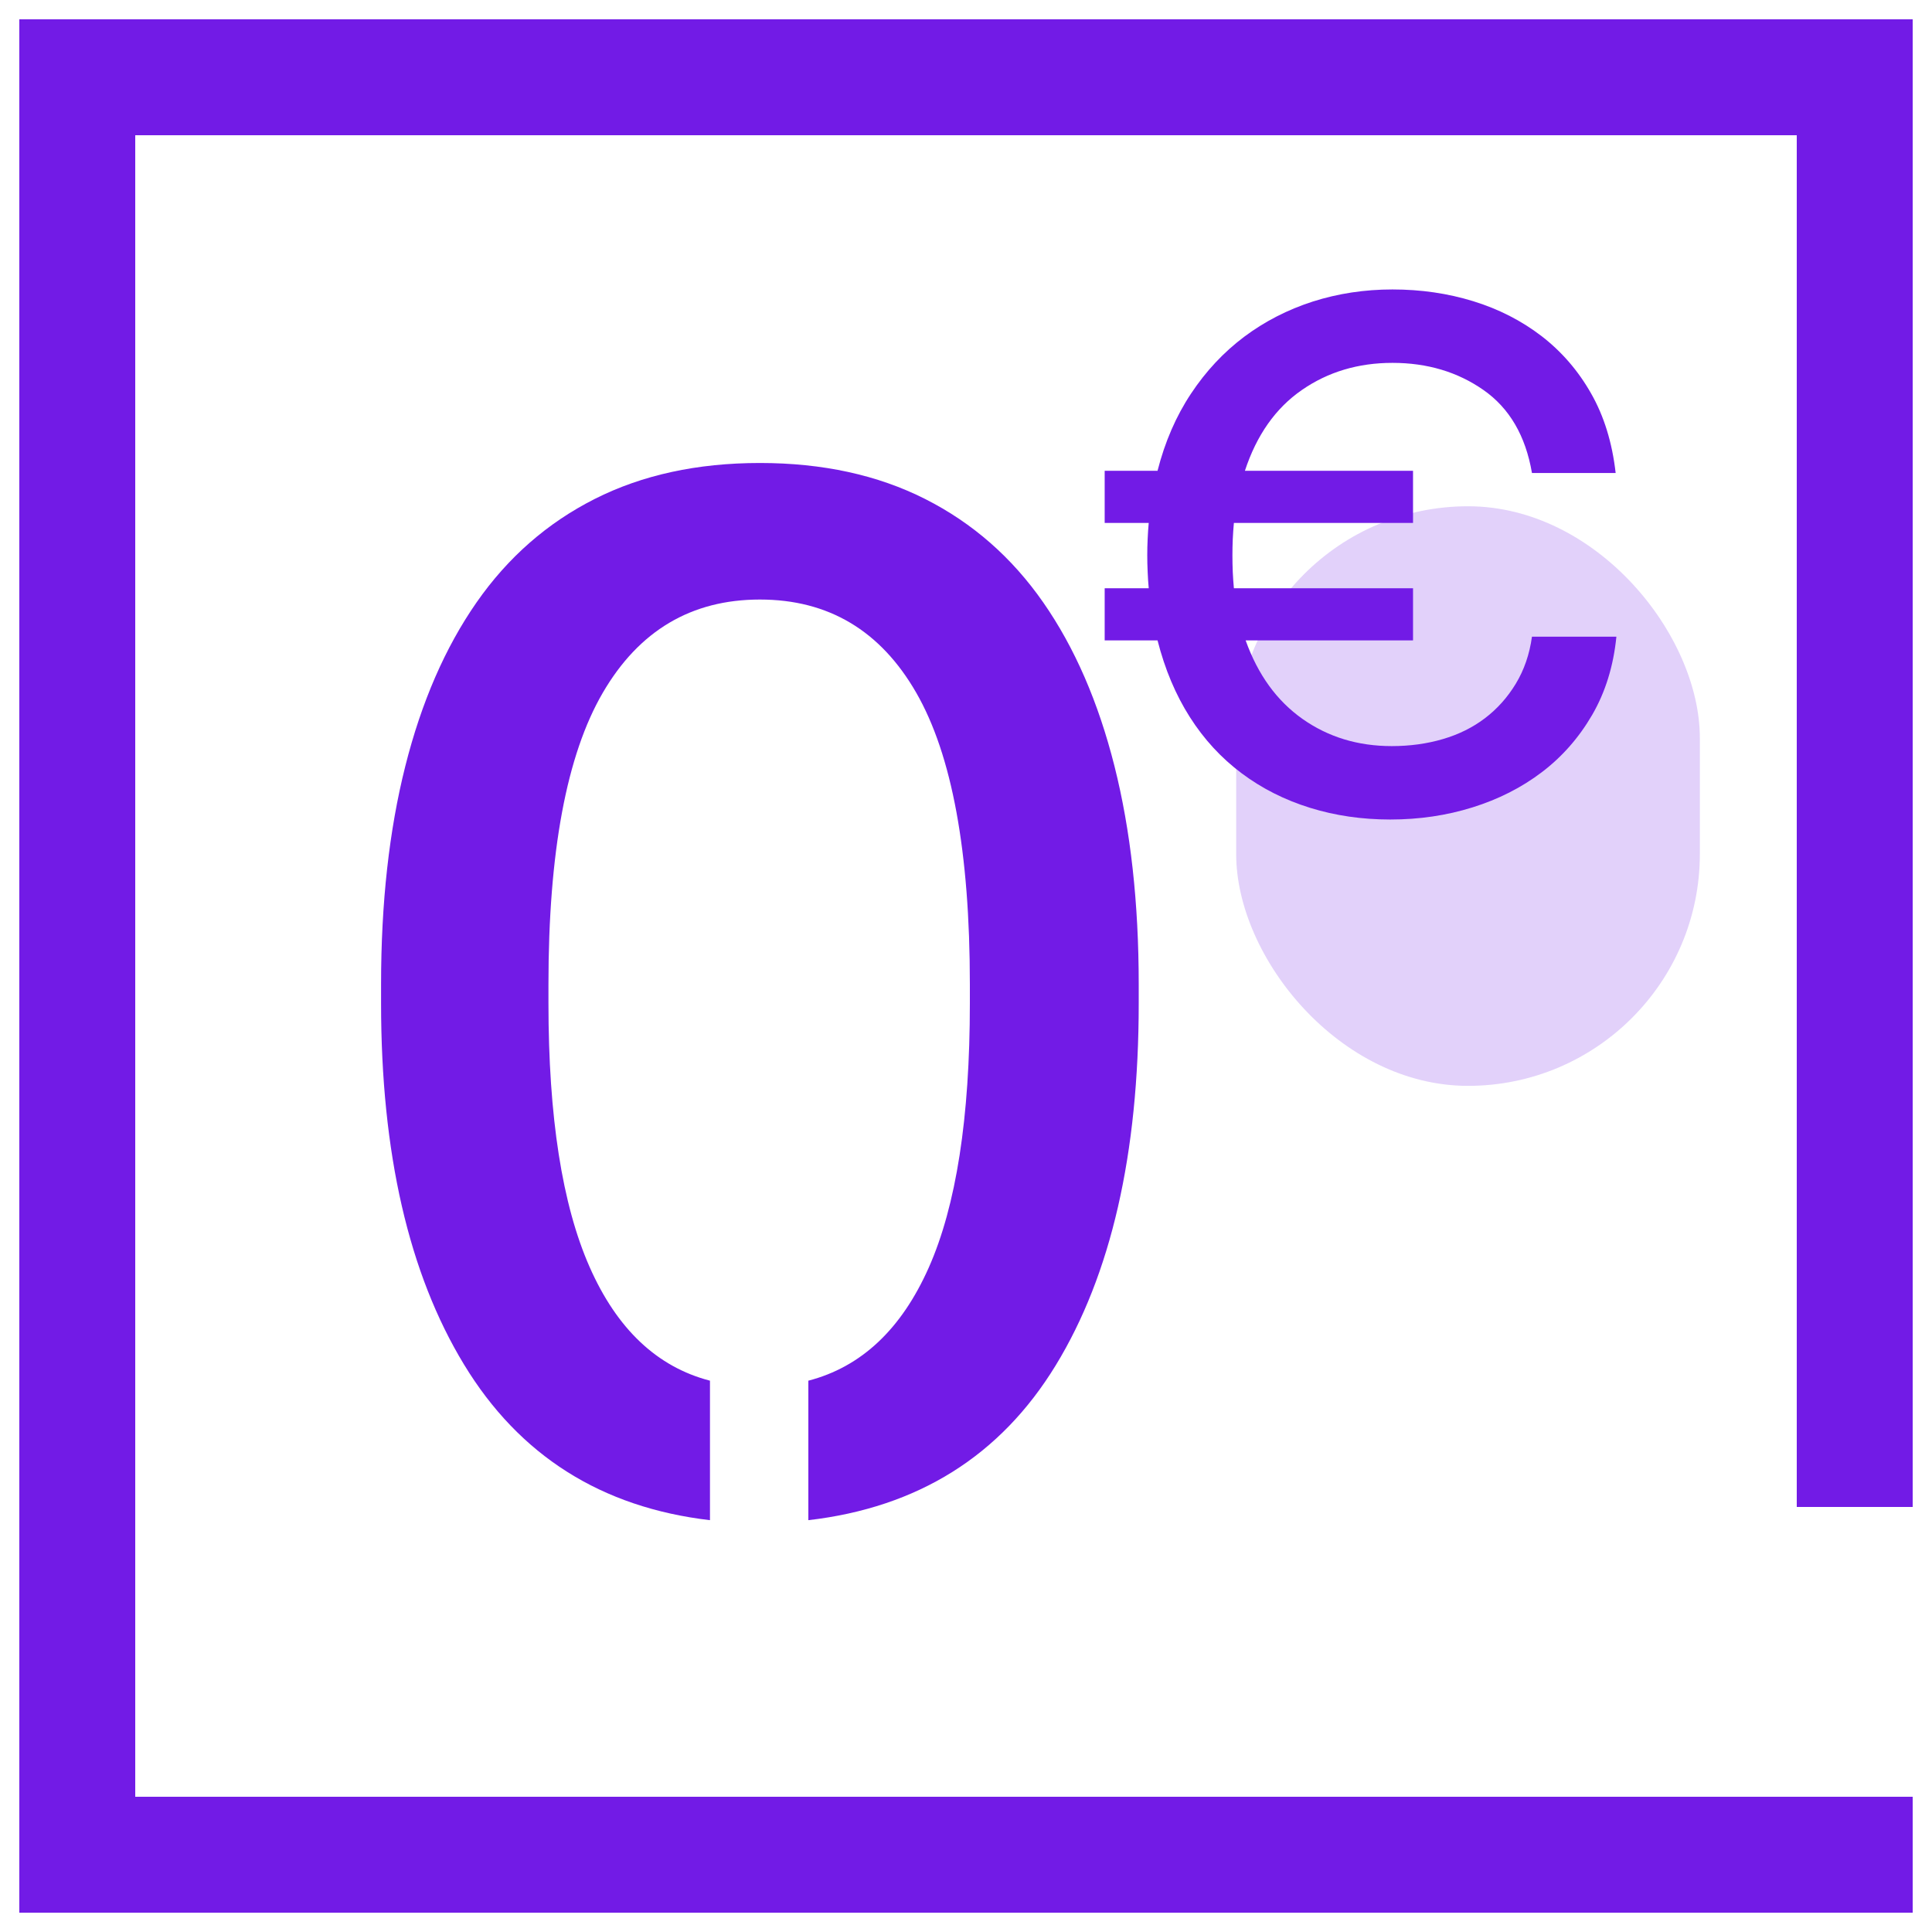
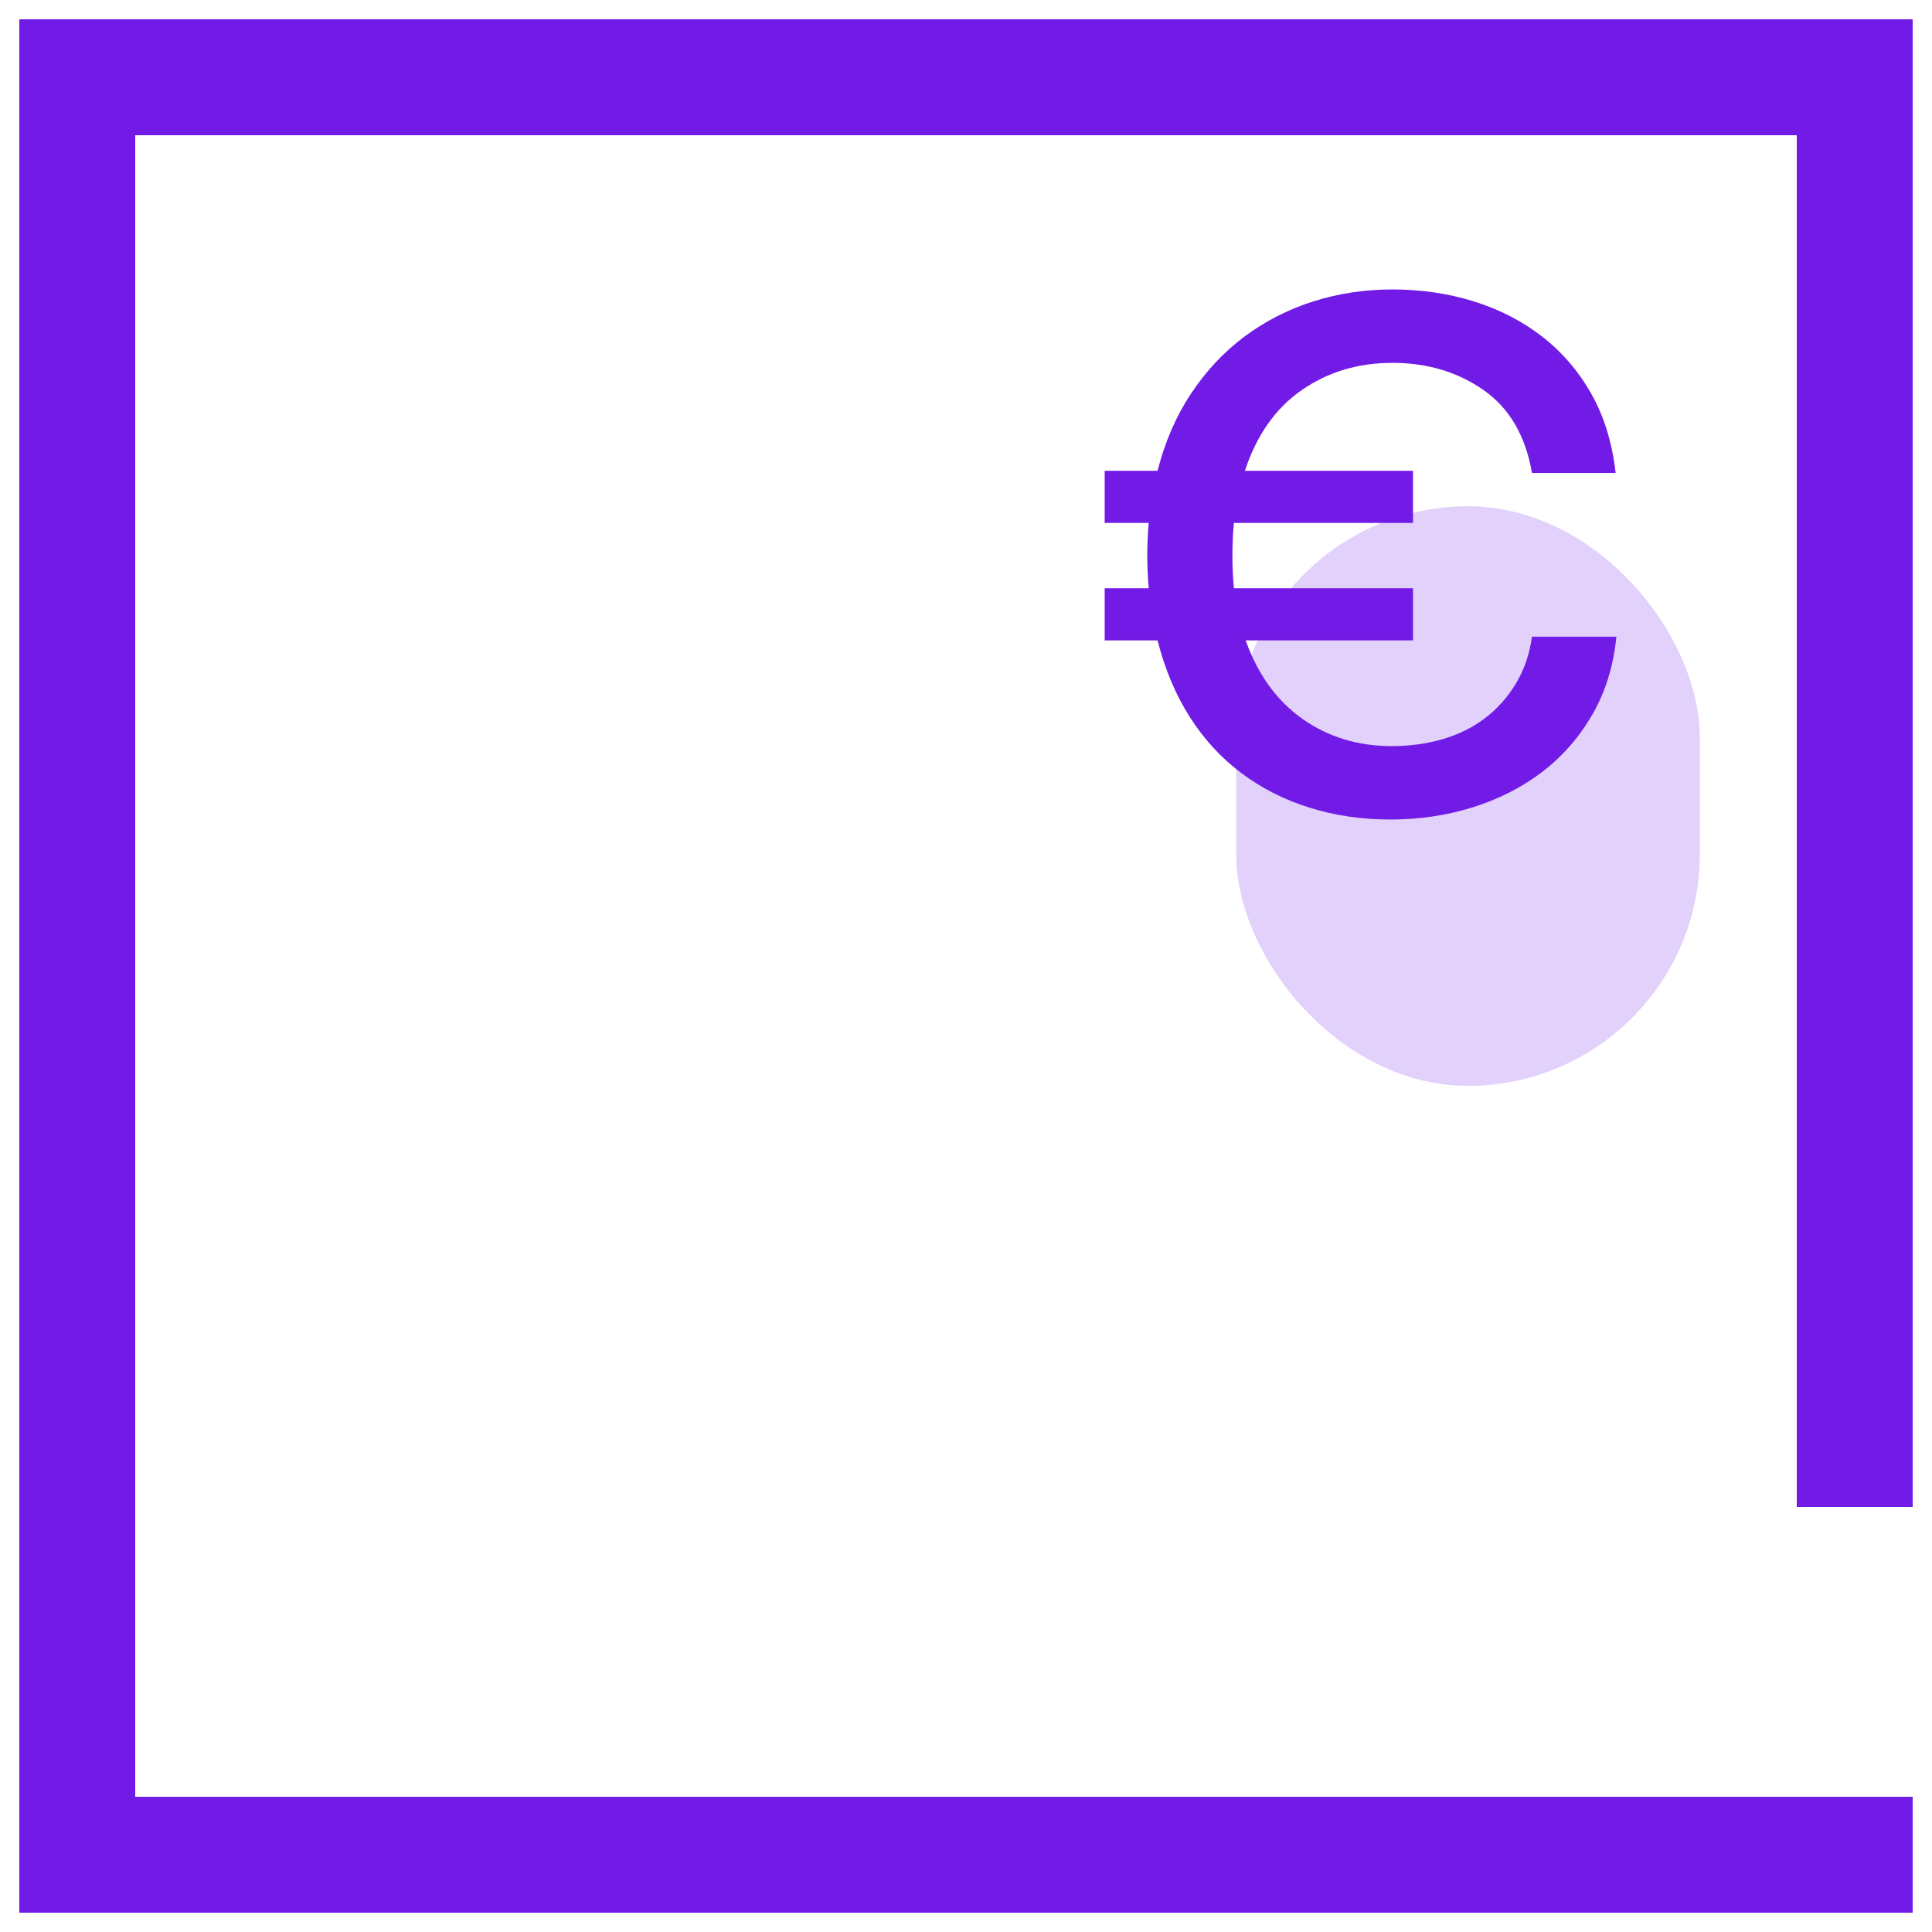
<svg xmlns="http://www.w3.org/2000/svg" width="50px" height="50px" viewBox="0 0 50 50" version="1.1">
  <title>99. Icons/Values/Aziende/0euro</title>
  <g id="99.-Icons/Values/Aziende/0euro" stroke="none" stroke-width="1" fill="none" fill-rule="evenodd">
    <rect id="Rectangle" fill-opacity="0.2" fill="#721BE6" x="31.992" y="13.102" width="12" height="15" rx="6" />
    <polygon id="Path" fill="#721BE6" fill-rule="nonzero" points="49.5 0.5 49.5 39 46.5 39 46.5 3.5 3.5 3.5 3.5 46.5 49.5 46.5 49.5 49.5 0.5 49.5 0.5 0.5" />
-     <path d="M20.92,39.342 C23.757,39.013 25.892,37.676 27.323,35.333 C28.754,32.99 29.47,29.867 29.47,25.966 L29.47,25.966 L29.47,25.472 C29.47,23.369 29.261,21.488 28.843,19.829 C28.425,18.17 27.811,16.757 27,15.592 C26.189,14.427 25.17,13.534 23.941,12.913 C22.712,12.292 21.287,11.982 19.666,11.982 C18.045,11.982 16.62,12.292 15.391,12.913 C14.162,13.534 13.143,14.427 12.332,15.592 C11.521,16.757 10.907,18.17 10.489,19.829 C10.071,21.488 9.862,23.369 9.862,25.472 L9.862,25.472 L9.862,25.966 C9.862,29.842 10.578,32.958 12.009,35.314 C13.44,37.67 15.562,39.013 18.374,39.342 L18.374,39.342 L18.374,35.732 C17.006,35.377 15.967,34.396 15.258,32.787 C14.549,31.178 14.194,28.905 14.194,25.966 L14.194,25.966 L14.194,25.472 C14.194,22.052 14.663,19.538 15.6,17.929 C16.537,16.32 17.893,15.516 19.666,15.516 C21.439,15.516 22.788,16.32 23.713,17.929 C24.638,19.538 25.1,22.052 25.1,25.472 L25.1,25.472 L25.1,25.966 C25.1,28.93 24.745,31.21 24.036,32.806 C23.327,34.402 22.288,35.377 20.92,35.732 L20.92,35.732 L20.92,39.342 Z" id="0" fill="#721BE6" fill-rule="nonzero" />
    <path d="M35.98,21.209 C36.727,21.209 37.437,21.105 38.108,20.895 C38.779,20.686 39.378,20.383 39.904,19.983 C40.429,19.584 40.863,19.09 41.205,18.502 C41.547,17.913 41.756,17.238 41.832,16.478 L41.832,16.478 L39.647,16.478 C39.584,16.934 39.444,17.339 39.229,17.694 C39.014,18.049 38.748,18.346 38.431,18.587 C38.114,18.828 37.75,19.008 37.339,19.128 C36.927,19.249 36.487,19.309 36.018,19.309 C35.144,19.309 34.374,19.075 33.709,18.606 C33.044,18.137 32.554,17.46 32.237,16.573 L32.237,16.573 L36.569,16.573 L36.569,15.224 L31.933,15.224 C31.92,15.085 31.911,14.945 31.904,14.806 C31.898,14.667 31.895,14.521 31.895,14.369 C31.895,14.23 31.898,14.09 31.904,13.951 C31.911,13.812 31.92,13.672 31.933,13.533 L31.933,13.533 L36.569,13.533 L36.569,12.184 L32.218,12.184 C32.522,11.259 33.013,10.563 33.691,10.094 C34.368,9.625 35.15,9.391 36.037,9.391 C36.936,9.391 37.722,9.625 38.393,10.094 C39.064,10.563 39.482,11.278 39.647,12.241 L39.647,12.241 L41.813,12.241 C41.724,11.456 41.512,10.768 41.176,10.18 C40.841,9.591 40.413,9.097 39.894,8.697 C39.375,8.299 38.786,7.998 38.127,7.795 C37.468,7.592 36.772,7.491 36.037,7.491 C35.315,7.491 34.628,7.596 33.975,7.804 C33.323,8.014 32.731,8.318 32.199,8.716 C31.667,9.116 31.208,9.606 30.822,10.189 C30.435,10.772 30.147,11.437 29.957,12.184 L29.957,12.184 L28.589,12.184 L28.589,13.533 L29.729,13.533 C29.716,13.672 29.707,13.812 29.701,13.951 C29.694,14.09 29.691,14.23 29.691,14.369 C29.691,14.508 29.694,14.651 29.701,14.796 C29.707,14.942 29.716,15.085 29.729,15.224 L29.729,15.224 L28.589,15.224 L28.589,16.573 L29.957,16.573 C30.147,17.32 30.426,17.982 30.793,18.558 C31.16,19.135 31.607,19.619 32.133,20.012 C32.658,20.405 33.247,20.702 33.9,20.905 C34.552,21.108 35.245,21.209 35.98,21.209 Z" id="€" fill="#721BE6" fill-rule="nonzero" />
  </g>
</svg>